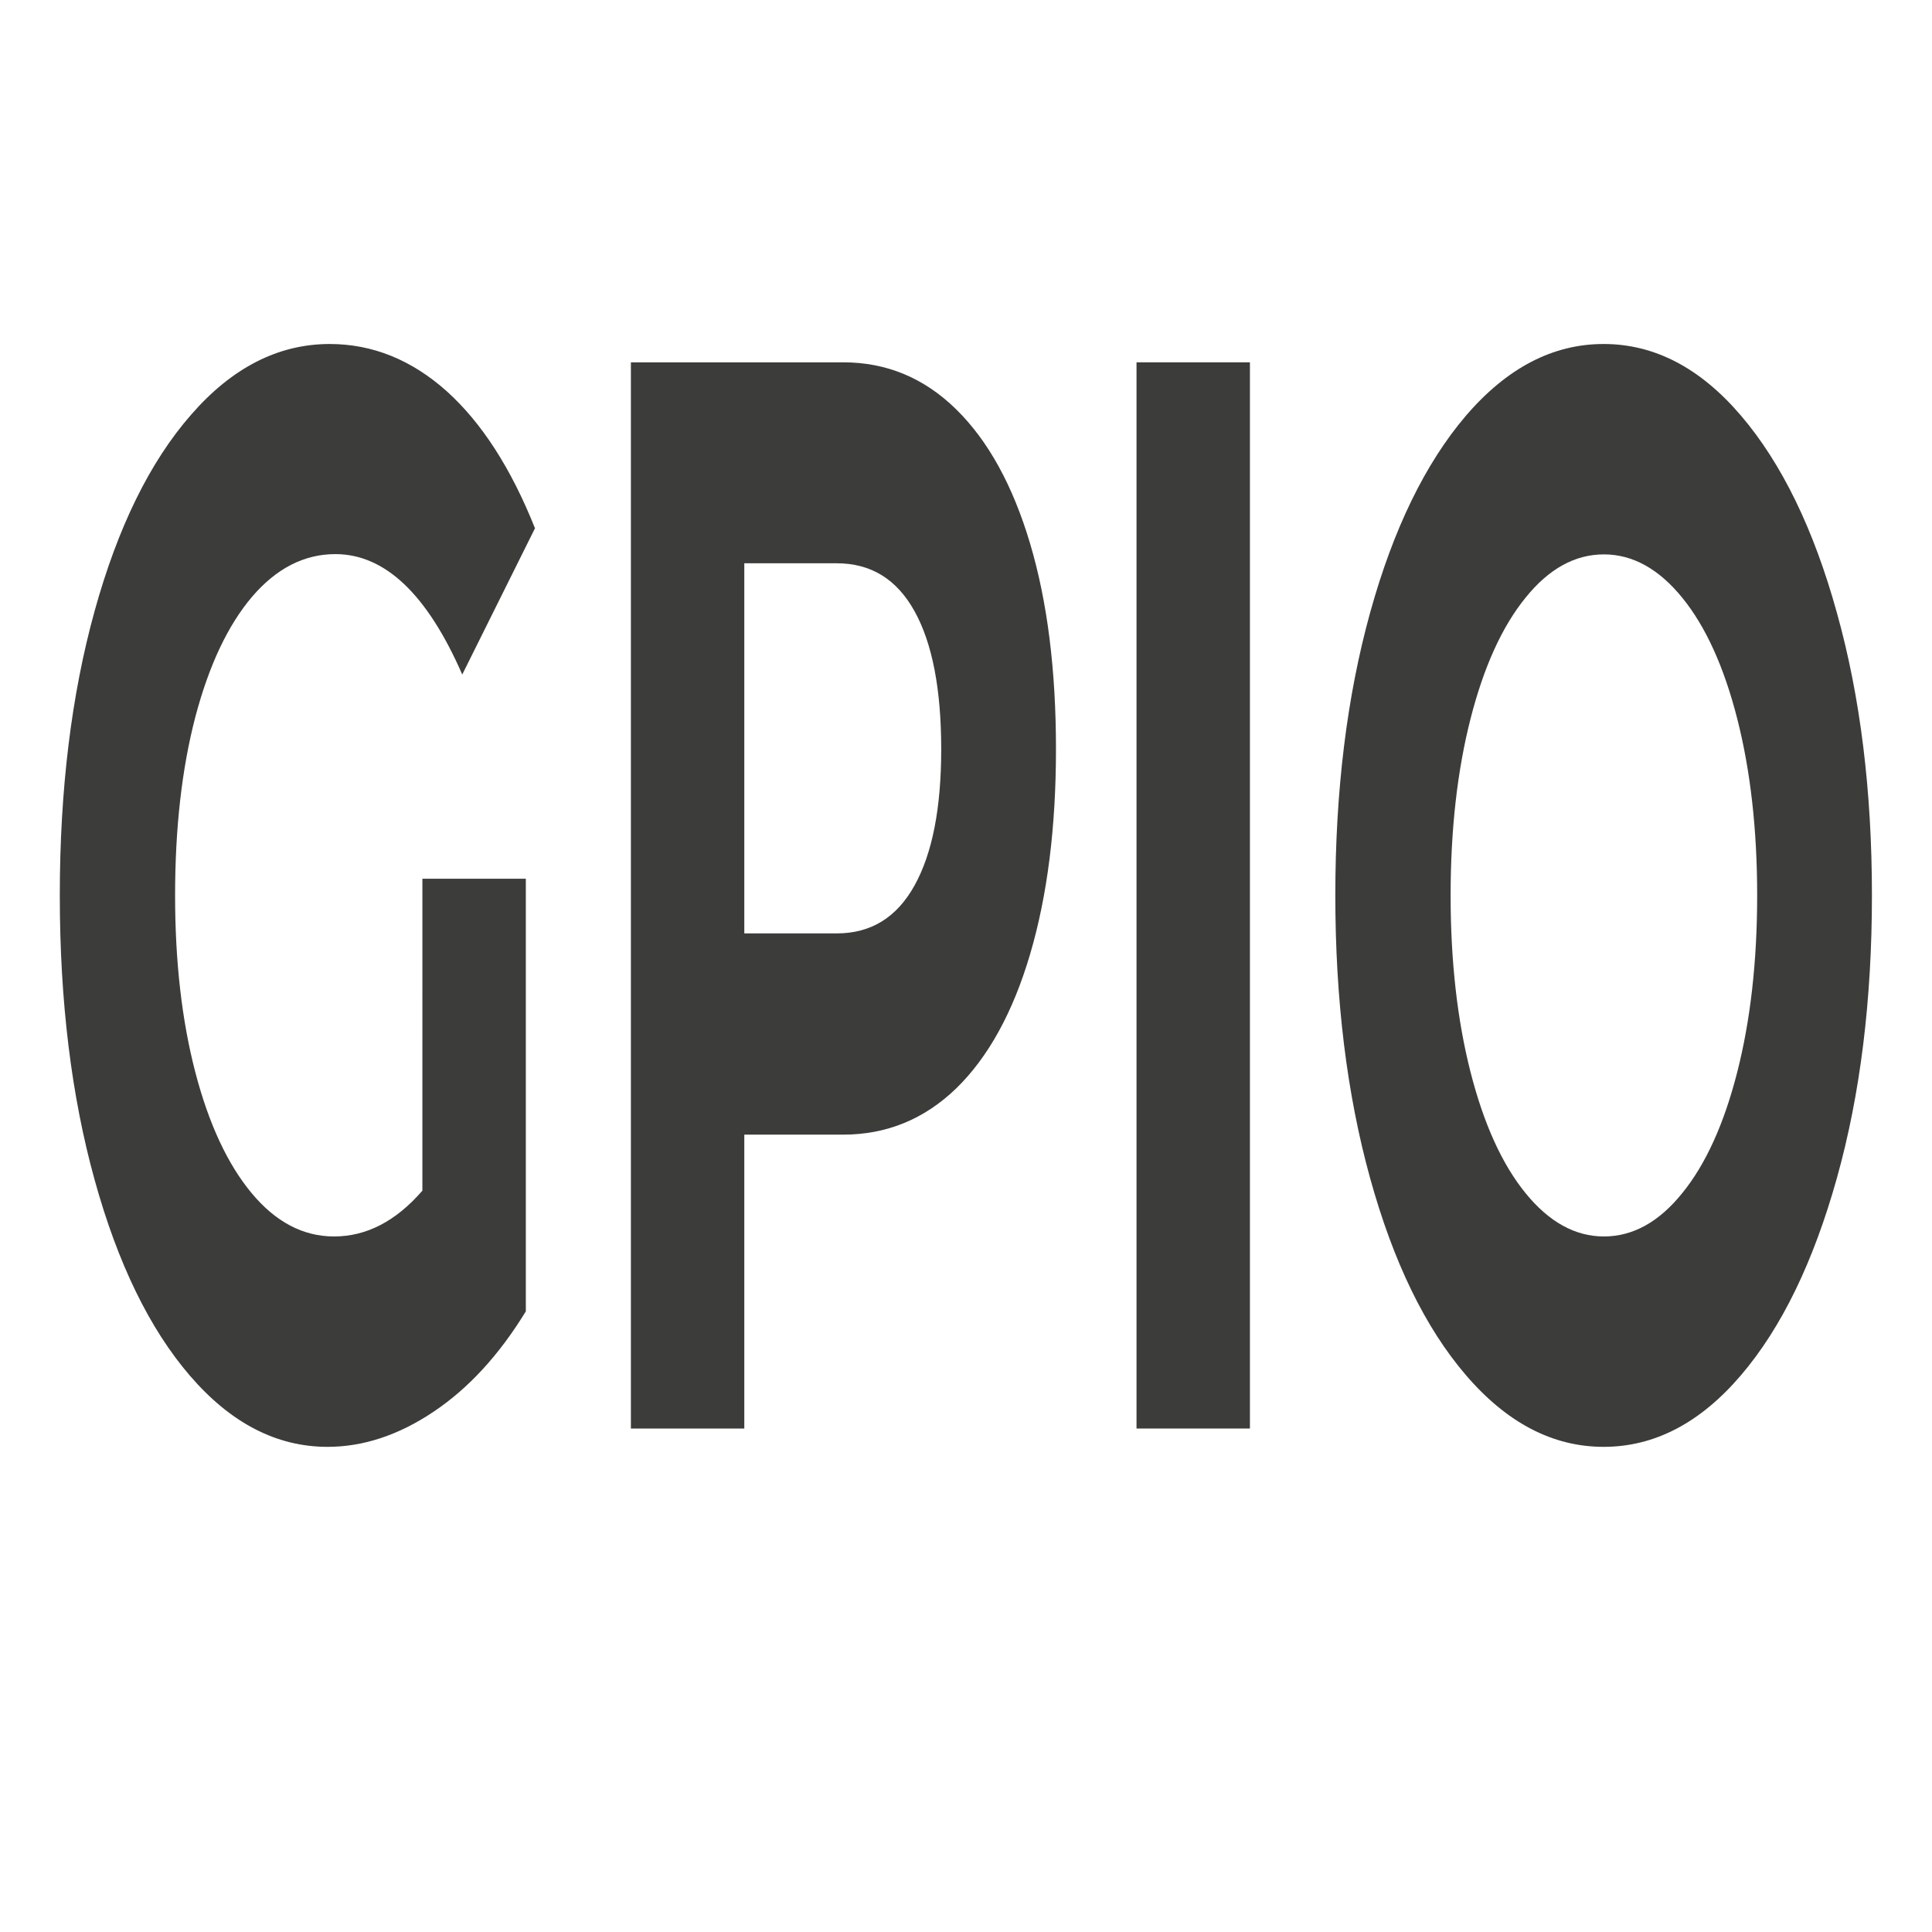
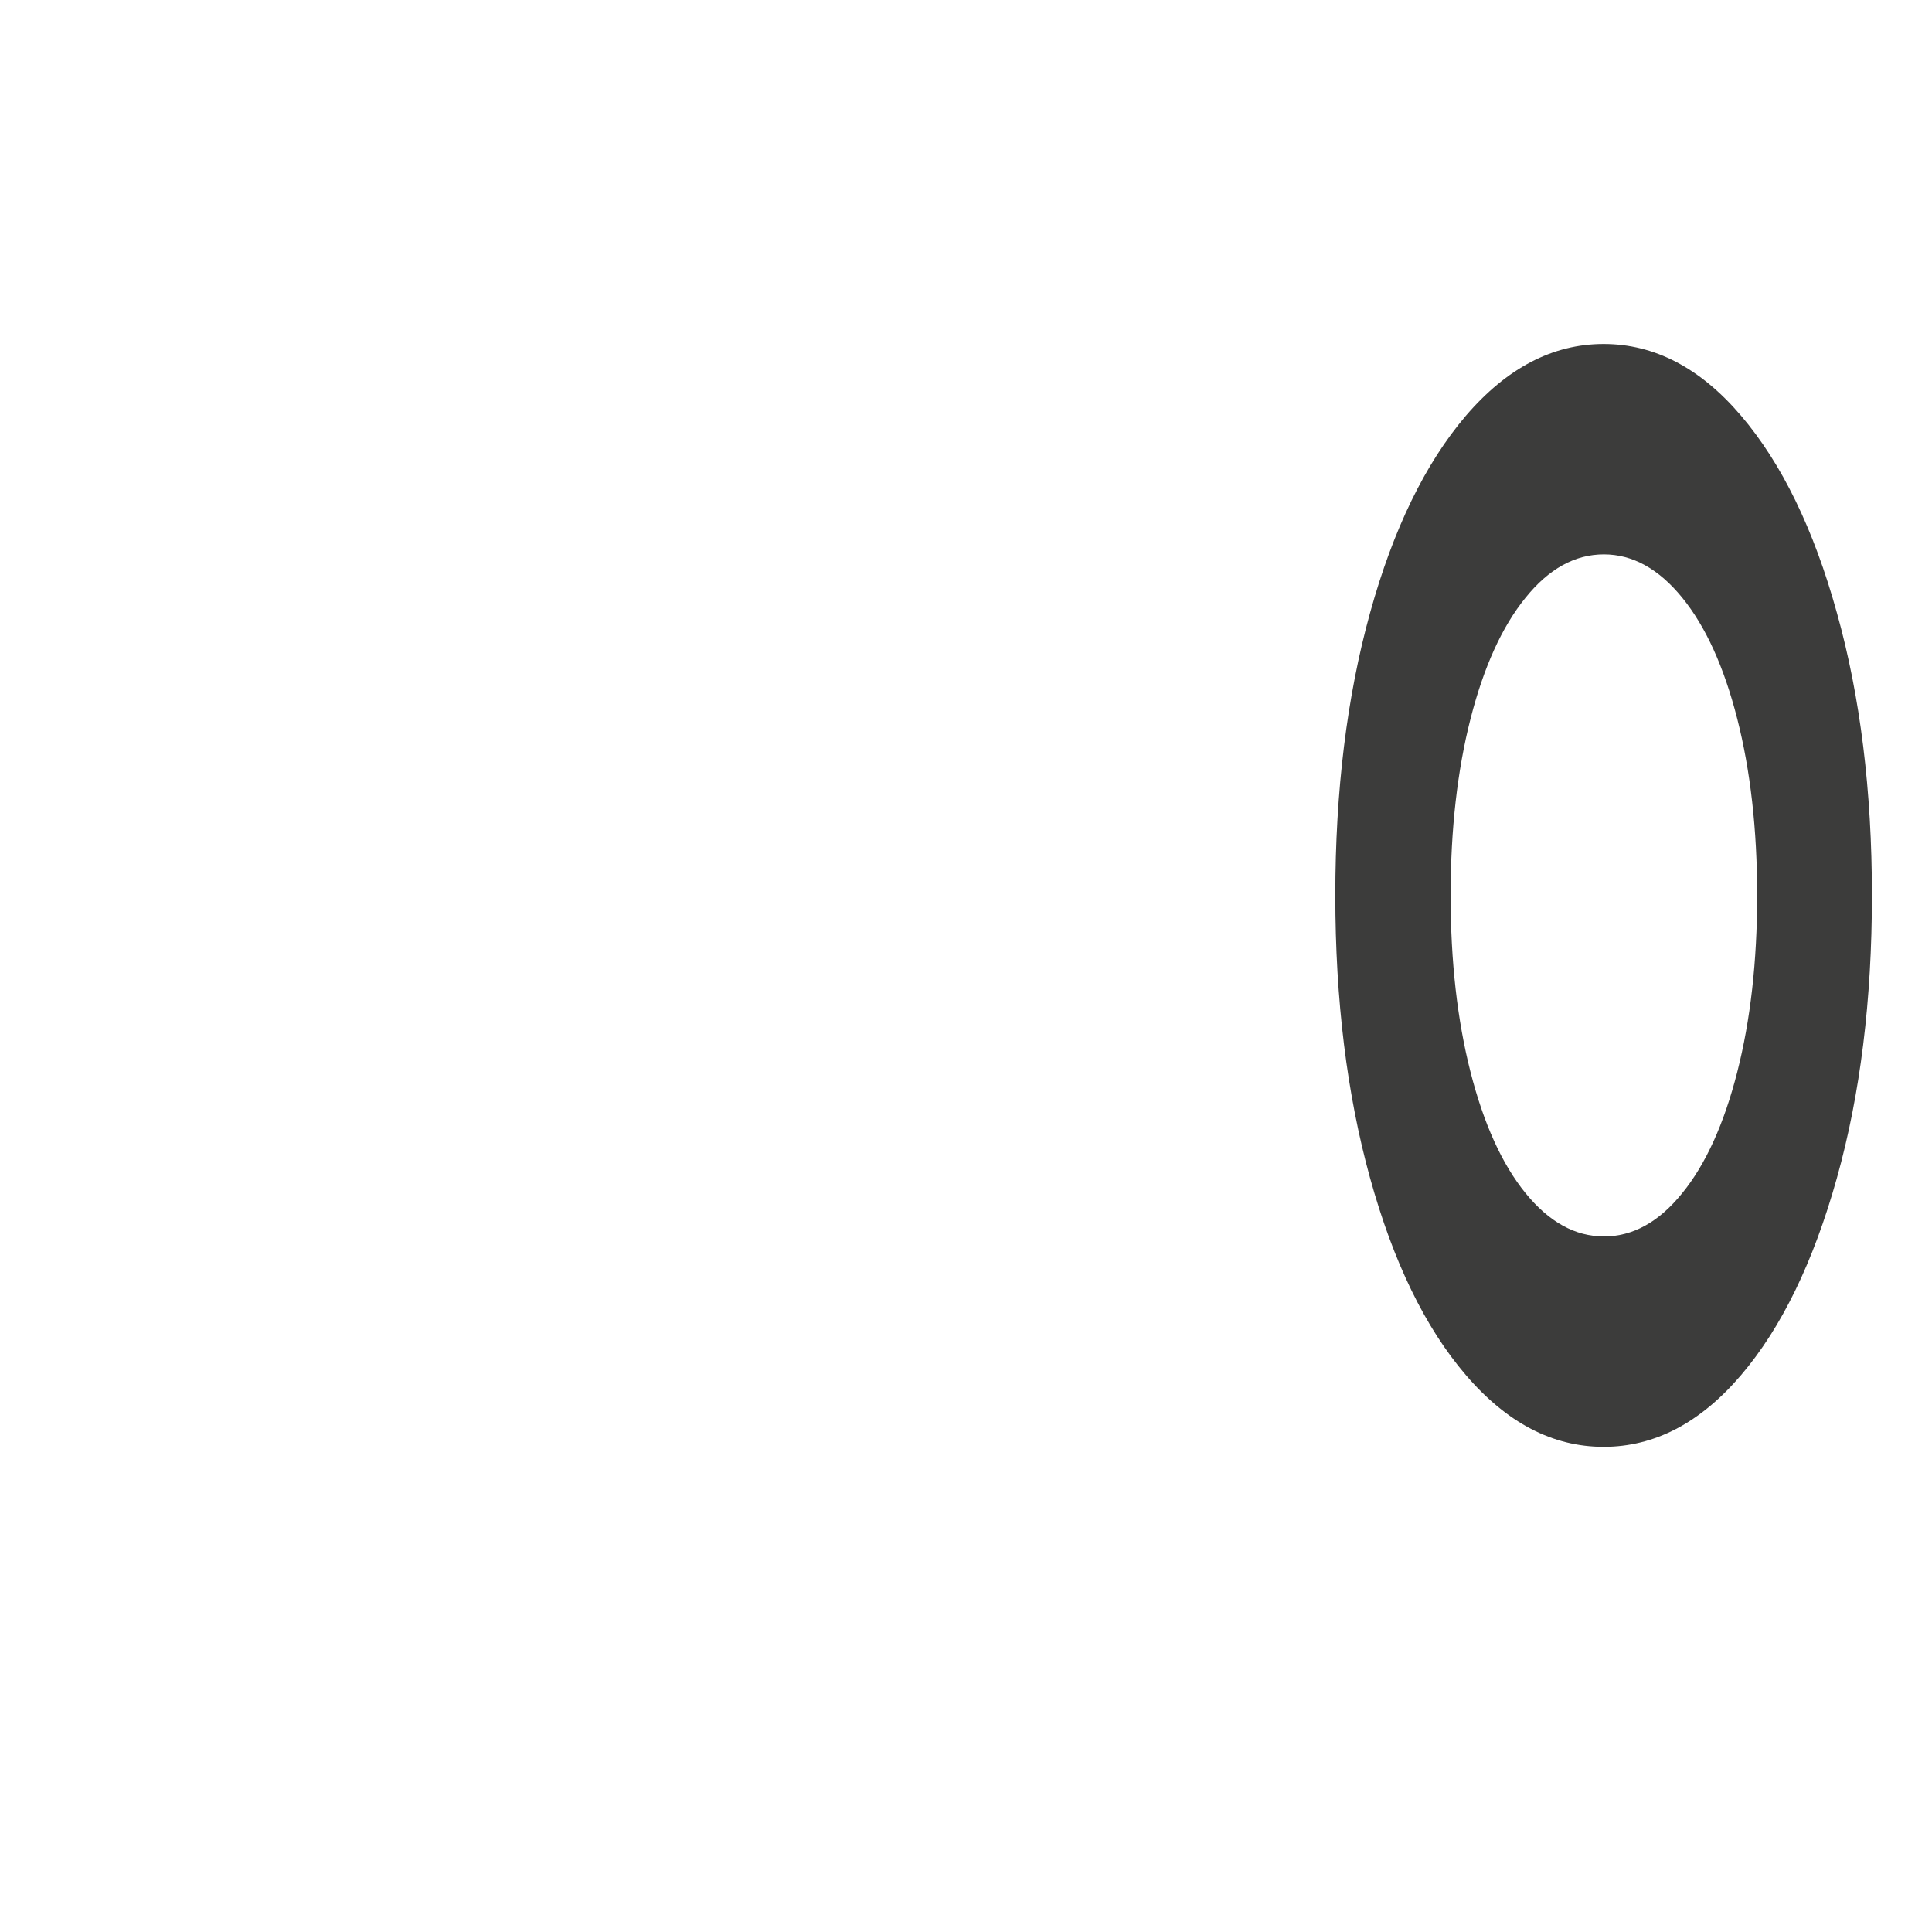
<svg xmlns="http://www.w3.org/2000/svg" x="0px" y="0px" viewBox="0 0 71.72 71.72" style="enable-background:new 0 0 71.72 71.72;" xml:space="preserve">
  <style type="text/css"> .st0{fill-rule:evenodd;clip-rule:evenodd;fill:#3C3C3B;} .st1{fill-rule:evenodd;clip-rule:evenodd;fill:#EFEEEE;} .st2{fill:#EFEEEE;} .st3{fill-rule:evenodd;clip-rule:evenodd;fill:#E24646;} .st4{clip-path:url(#Places_Optimizations_00000021080451501975816430000006635357336732230831_);fill-rule:evenodd;clip-rule:evenodd;fill:#E52421;} .st5{clip-path:url(#Places_Optimizations_00000021080451501975816430000006635357336732230831_);fill-rule:evenodd;clip-rule:evenodd;fill:#3054A1;} .st6{clip-path:url(#Places_Optimizations_00000021080451501975816430000006635357336732230831_);fill-rule:evenodd;clip-rule:evenodd;fill:#FFFFFF;} .st7{fill-rule:evenodd;clip-rule:evenodd;fill:#343434;} .st8{fill:#343434;} .st9{fill:none;stroke:#EFEEEE;stroke-miterlimit:10;} .st10{fill:#FFFFFF;} .st11{fill:#7C7C7D;} .st12{fill:#B9B9B9;} .st13{fill:#161617;} .st14{fill:#3C3C3B;} .st15{fill-rule:evenodd;clip-rule:evenodd;fill:#2A2725;} .st16{fill:#E83C3D;} .st17{fill-rule:evenodd;clip-rule:evenodd;fill:#882B26;} .st18{fill:#898584;} .st19{fill-rule:evenodd;clip-rule:evenodd;fill:#898584;} .st20{fill:#882B26;} .st21{fill:#6E6A69;} .st22{fill-rule:evenodd;clip-rule:evenodd;fill:#1E1B18;} .st23{fill:#1E1B18;} .st24{fill-rule:evenodd;clip-rule:evenodd;fill:#3B3835;} .st25{fill:#3B3835;} .st26{fill:#4C4847;} .st27{fill:#C5C5C1;} .st28{fill-rule:evenodd;clip-rule:evenodd;fill:#797574;} .st29{fill:#CECCCC;} .st30{fill:#5C5857;} .st31{fill:#738DA3;} </style>
  <g id="Направляющие_для_монтажной_области_00000140699775164038970670000004723543385641725583_"> </g>
  <g id="Направляющие_для_монтажной_области_00000122001086606385703350000006675020247450202769_"> </g>
  <g id="Направляющие_для_монтажной_области"> </g>
  <g id="Text"> </g>
  <g id="Icons">
    <g>
-       <path class="st14" d="M15.67,32.62h3.85v16.06c-0.99,1.62-2.13,2.86-3.43,3.73c-1.3,0.87-2.61,1.3-3.93,1.3 c-1.89,0-3.59-0.88-5.1-2.63c-1.51-1.75-2.69-4.18-3.55-7.29c-0.86-3.11-1.29-6.62-1.29-10.55c0-3.92,0.43-7.44,1.29-10.55 c0.86-3.11,2.05-5.54,3.58-7.29c1.52-1.75,3.24-2.63,5.15-2.63c1.59,0,3.04,0.59,4.34,1.75c1.3,1.17,2.39,2.86,3.28,5.09 l-2.7,5.43c-1.3-2.98-2.87-4.47-4.71-4.47c-1.16,0-2.19,0.53-3.09,1.58c-0.9,1.06-1.6,2.54-2.11,4.47 c-0.5,1.92-0.75,4.13-0.75,6.62c0,2.45,0.25,4.64,0.75,6.56c0.5,1.92,1.2,3.42,2.09,4.49c0.89,1.07,1.91,1.61,3.06,1.61 c1.21,0,2.3-0.57,3.28-1.7V32.62z" />
-       <path class="st14" d="M35.5,15.2c1.19,1.17,2.1,2.83,2.74,4.98c0.64,2.15,0.96,4.69,0.96,7.63c0,2.9-0.32,5.44-0.96,7.61 c-0.64,2.17-1.56,3.83-2.74,4.98c-1.19,1.15-2.59,1.72-4.2,1.72h-3.67v10.91h-4.21V13.45h7.88C32.91,13.45,34.31,14.03,35.5,15.2z M33.95,32.87c0.66-1.19,0.99-2.87,0.99-5.06c0-2.22-0.33-3.93-0.99-5.12c-0.66-1.19-1.62-1.78-2.89-1.78h-3.43v13.74h3.43 C32.33,34.65,33.29,34.06,33.95,32.87z" />
-       <path class="st14" d="M42.19,13.45h4.21v39.58h-4.21V13.45z" />
      <path class="st14" d="M54.42,51.05c-1.52-1.77-2.7-4.21-3.56-7.32c-0.86-3.11-1.29-6.61-1.29-10.49c0-3.88,0.43-7.38,1.29-10.49 c0.86-3.11,2.05-5.55,3.56-7.32c1.52-1.77,3.22-2.66,5.11-2.66c1.89,0,3.59,0.89,5.1,2.66c1.51,1.77,2.7,4.21,3.56,7.32 c0.87,3.11,1.3,6.61,1.3,10.49c0,3.88-0.43,7.38-1.3,10.49c-0.87,3.11-2.05,5.55-3.56,7.32c-1.51,1.77-3.21,2.66-5.1,2.66 C57.64,53.71,55.94,52.82,54.42,51.05z M62.45,44.29c0.87-1.07,1.55-2.57,2.04-4.49c0.49-1.92,0.74-4.11,0.74-6.56 c0-2.45-0.25-4.64-0.74-6.56c-0.49-1.92-1.17-3.42-2.04-4.49c-0.87-1.07-1.84-1.61-2.91-1.61c-1.08,0-2.05,0.54-2.91,1.61 c-0.87,1.07-1.55,2.57-2.04,4.49c-0.49,1.92-0.74,4.11-0.74,6.56c0,2.45,0.25,4.64,0.74,6.56s1.17,3.42,2.04,4.49 c0.87,1.07,1.84,1.61,2.91,1.61C60.61,45.9,61.58,45.37,62.45,44.29z" />
    </g>
  </g>
</svg>